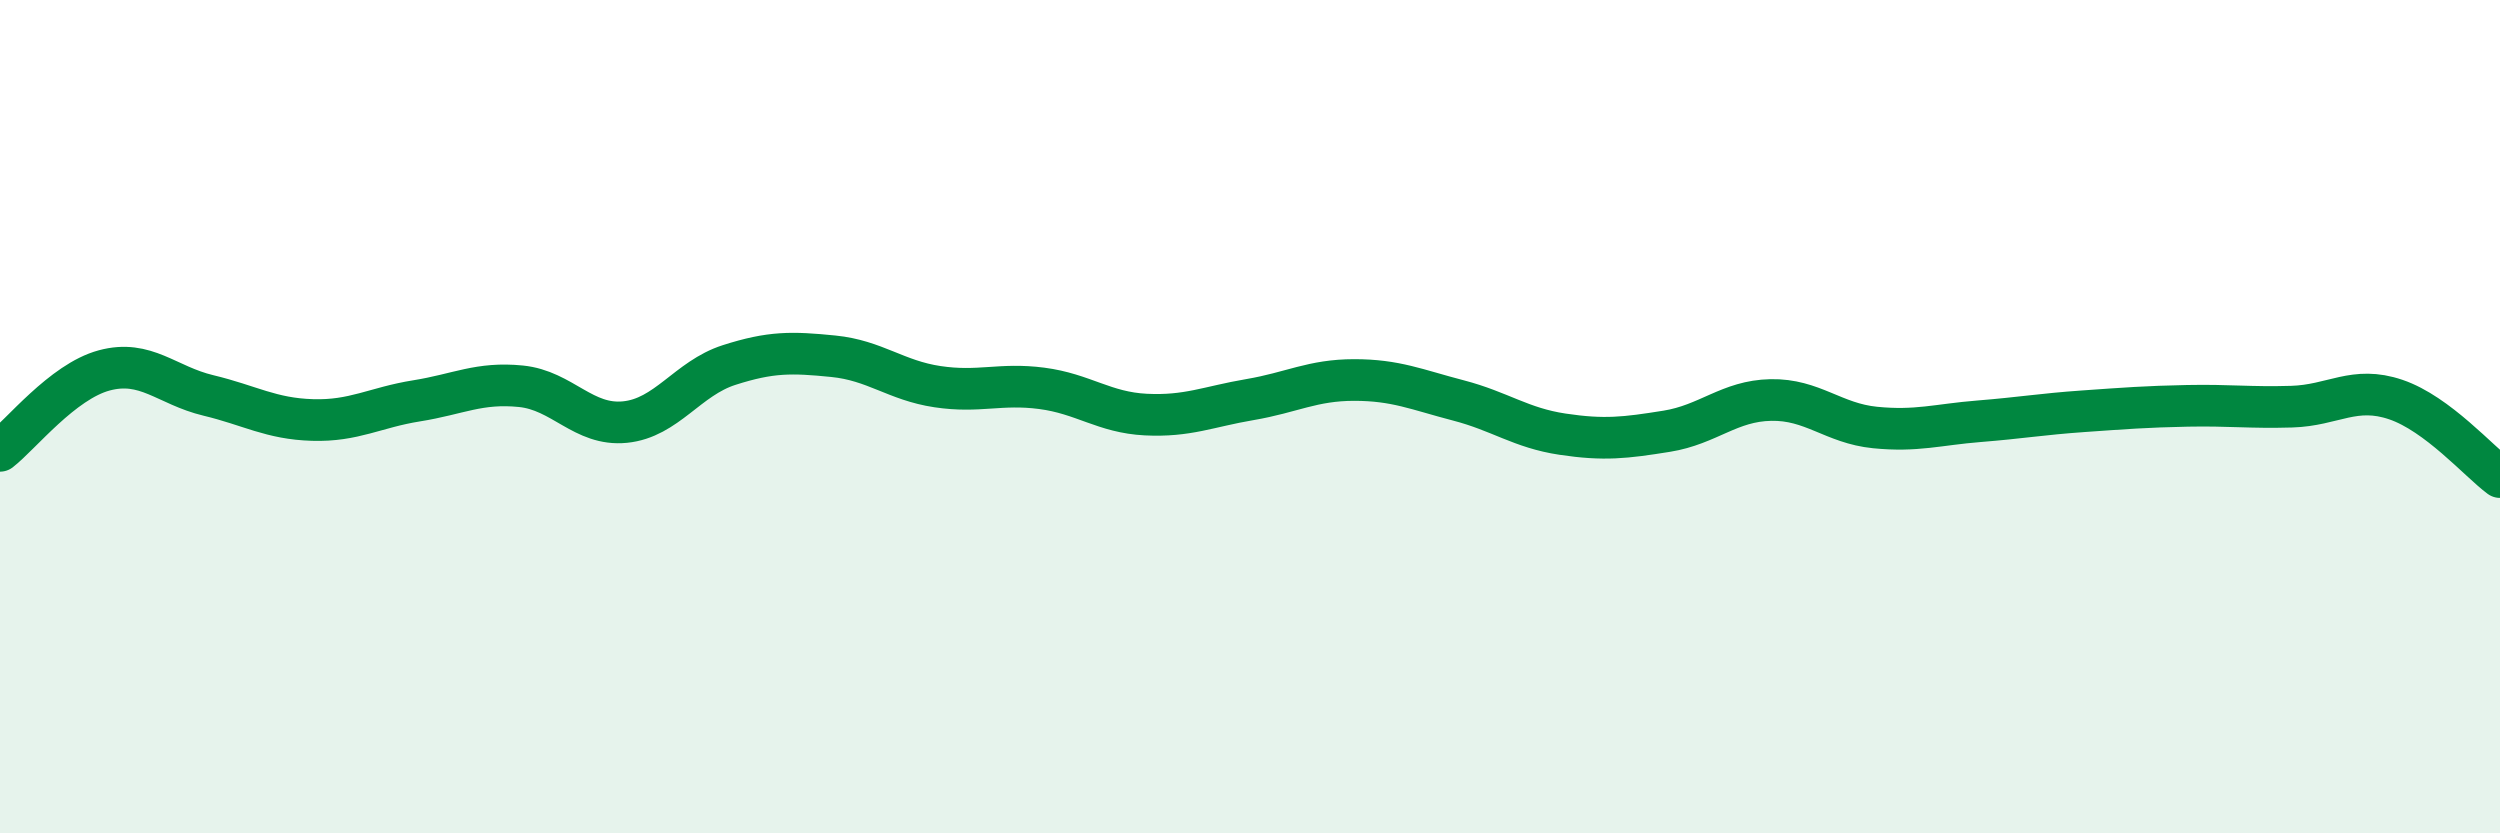
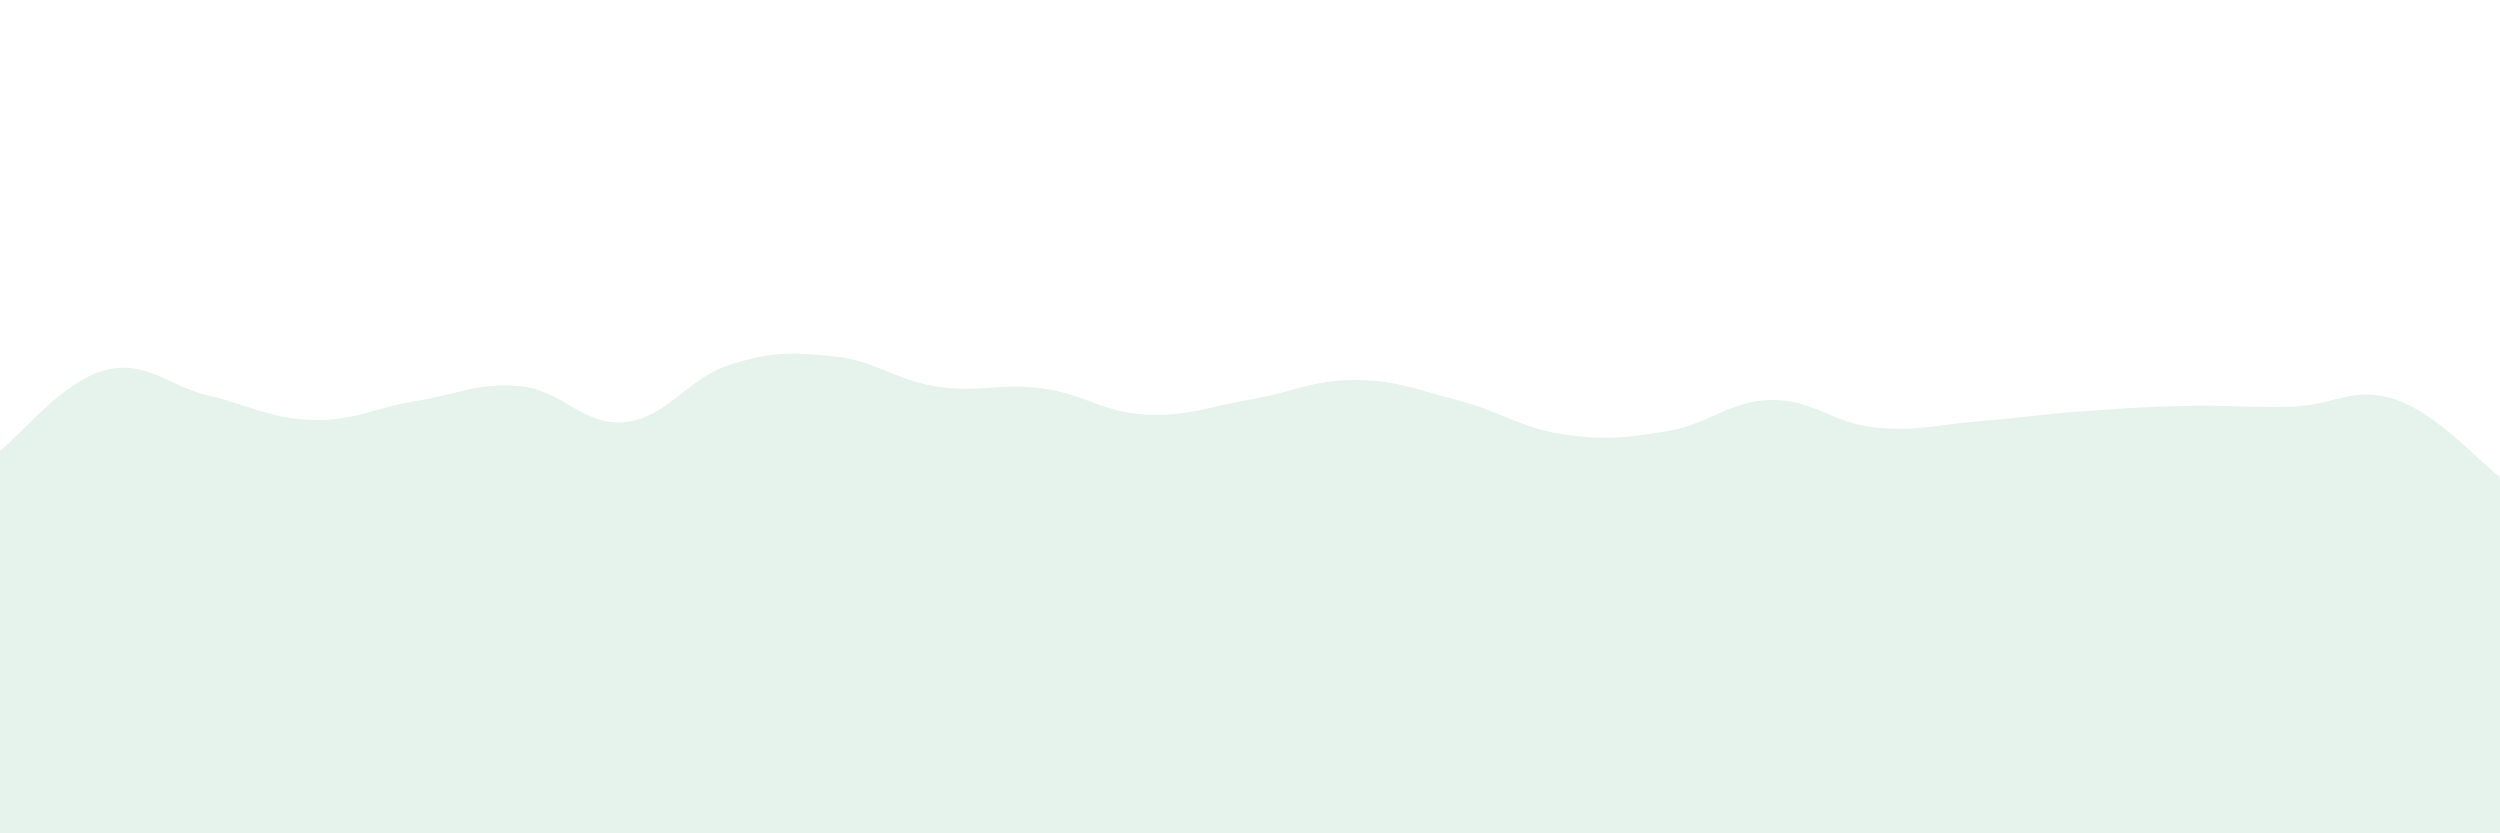
<svg xmlns="http://www.w3.org/2000/svg" width="60" height="20" viewBox="0 0 60 20">
  <path d="M 0,10.82 C 0.5,10.43 1.5,9.16 2.5,8.89 C 3.5,8.62 4,9.25 5,9.49 C 6,9.73 6.5,10.05 7.5,10.08 C 8.5,10.11 9,9.78 10,9.62 C 11,9.46 11.5,9.17 12.5,9.27 C 13.5,9.37 14,10.23 15,10.13 C 16,10.03 16.5,9.08 17.5,8.76 C 18.5,8.44 19,8.45 20,8.55 C 21,8.65 21.5,9.13 22.5,9.28 C 23.5,9.43 24,9.19 25,9.32 C 26,9.45 26.5,9.9 27.5,9.95 C 28.5,10 29,9.76 30,9.59 C 31,9.42 31.5,9.12 32.5,9.12 C 33.5,9.12 34,9.35 35,9.61 C 36,9.87 36.5,10.27 37.5,10.42 C 38.5,10.57 39,10.51 40,10.35 C 41,10.19 41.5,9.62 42.5,9.6 C 43.5,9.58 44,10.16 45,10.26 C 46,10.36 46.5,10.19 47.5,10.11 C 48.5,10.03 49,9.94 50,9.87 C 51,9.8 51.5,9.76 52.5,9.74 C 53.5,9.72 54,9.79 55,9.76 C 56,9.73 56.5,9.25 57.5,9.59 C 58.5,9.93 59.5,11.08 60,11.45L60 20L0 20Z" fill="#008740" opacity="0.1" stroke-linecap="round" stroke-linejoin="round" />
-   <path d="M 0,10.82 C 0.5,10.43 1.5,9.16 2.5,8.89 C 3.5,8.62 4,9.25 5,9.49 C 6,9.73 6.5,10.05 7.5,10.08 C 8.5,10.11 9,9.78 10,9.62 C 11,9.46 11.5,9.17 12.5,9.27 C 13.5,9.37 14,10.23 15,10.13 C 16,10.03 16.5,9.08 17.5,8.76 C 18.5,8.44 19,8.45 20,8.55 C 21,8.65 21.5,9.13 22.5,9.28 C 23.5,9.43 24,9.19 25,9.32 C 26,9.45 26.5,9.9 27.5,9.95 C 28.5,10 29,9.76 30,9.59 C 31,9.42 31.5,9.12 32.5,9.12 C 33.5,9.12 34,9.35 35,9.61 C 36,9.87 36.5,10.27 37.5,10.42 C 38.5,10.57 39,10.51 40,10.35 C 41,10.19 41.5,9.62 42.5,9.6 C 43.5,9.58 44,10.16 45,10.26 C 46,10.36 46.5,10.19 47.5,10.11 C 48.5,10.03 49,9.94 50,9.87 C 51,9.8 51.5,9.76 52.5,9.74 C 53.5,9.72 54,9.79 55,9.76 C 56,9.73 56.5,9.25 57.5,9.59 C 58.5,9.93 59.5,11.08 60,11.45" stroke="#008740" stroke-width="1" fill="none" stroke-linecap="round" stroke-linejoin="round" />
</svg>